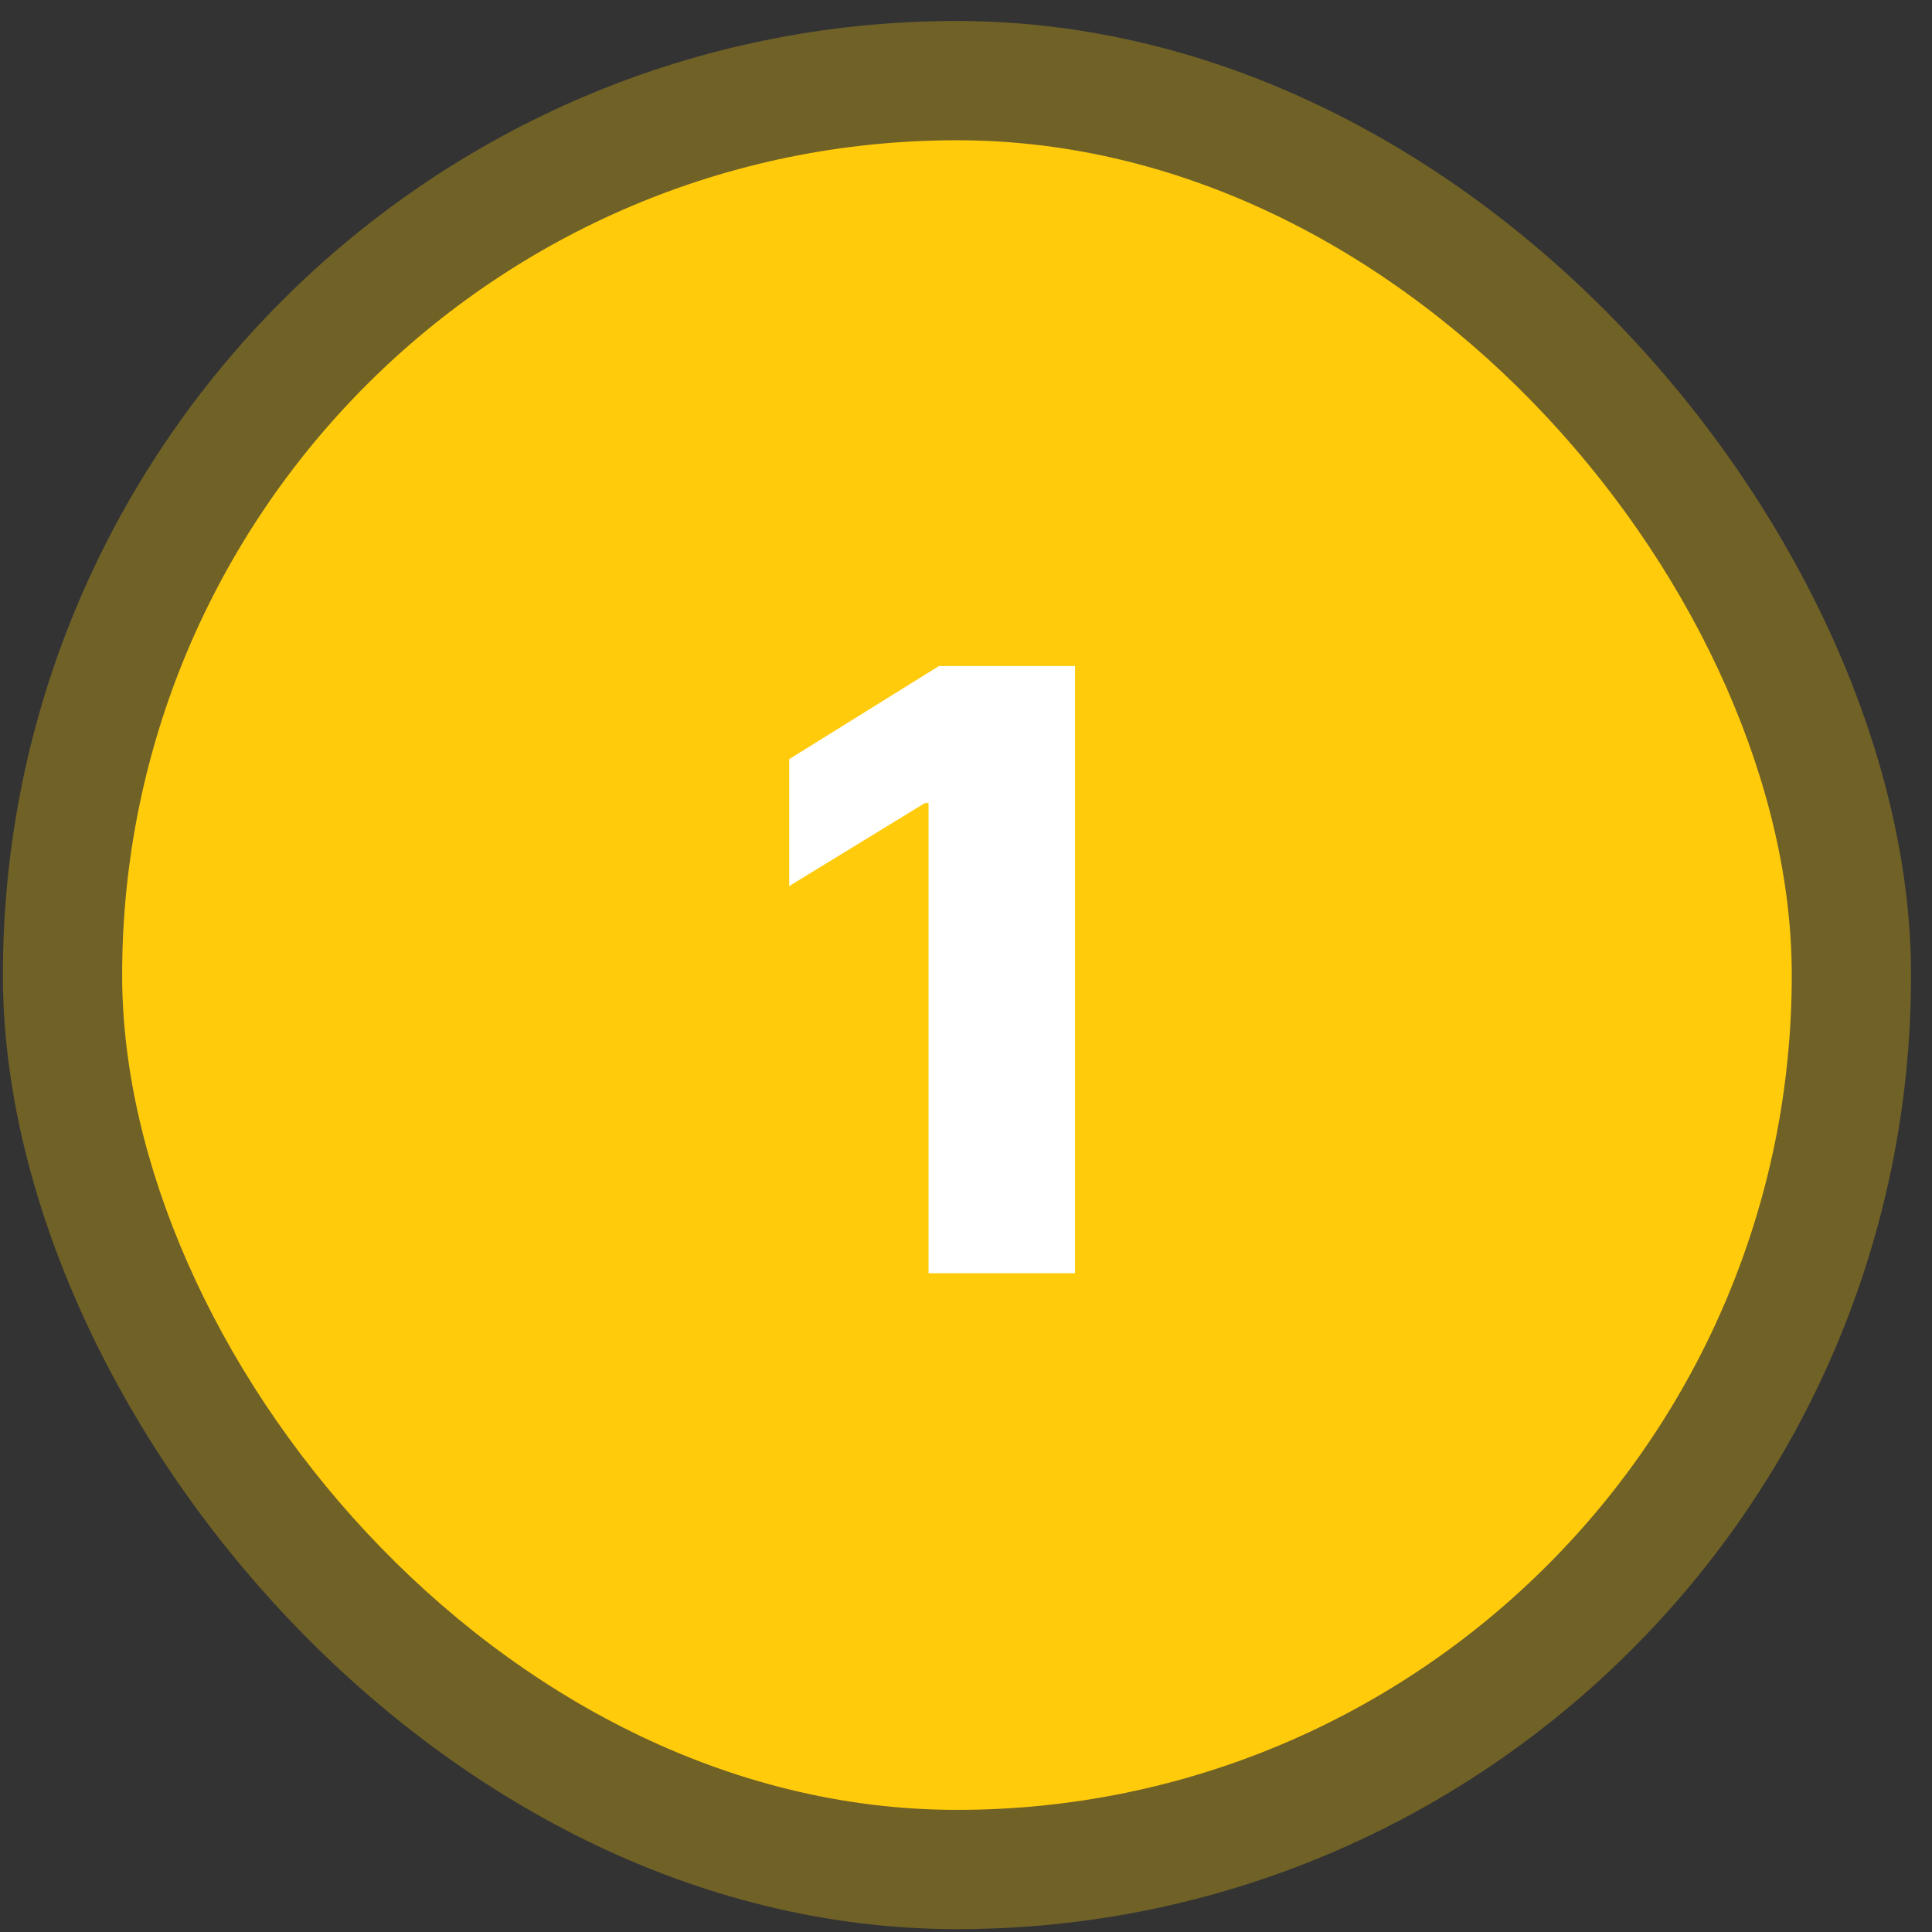
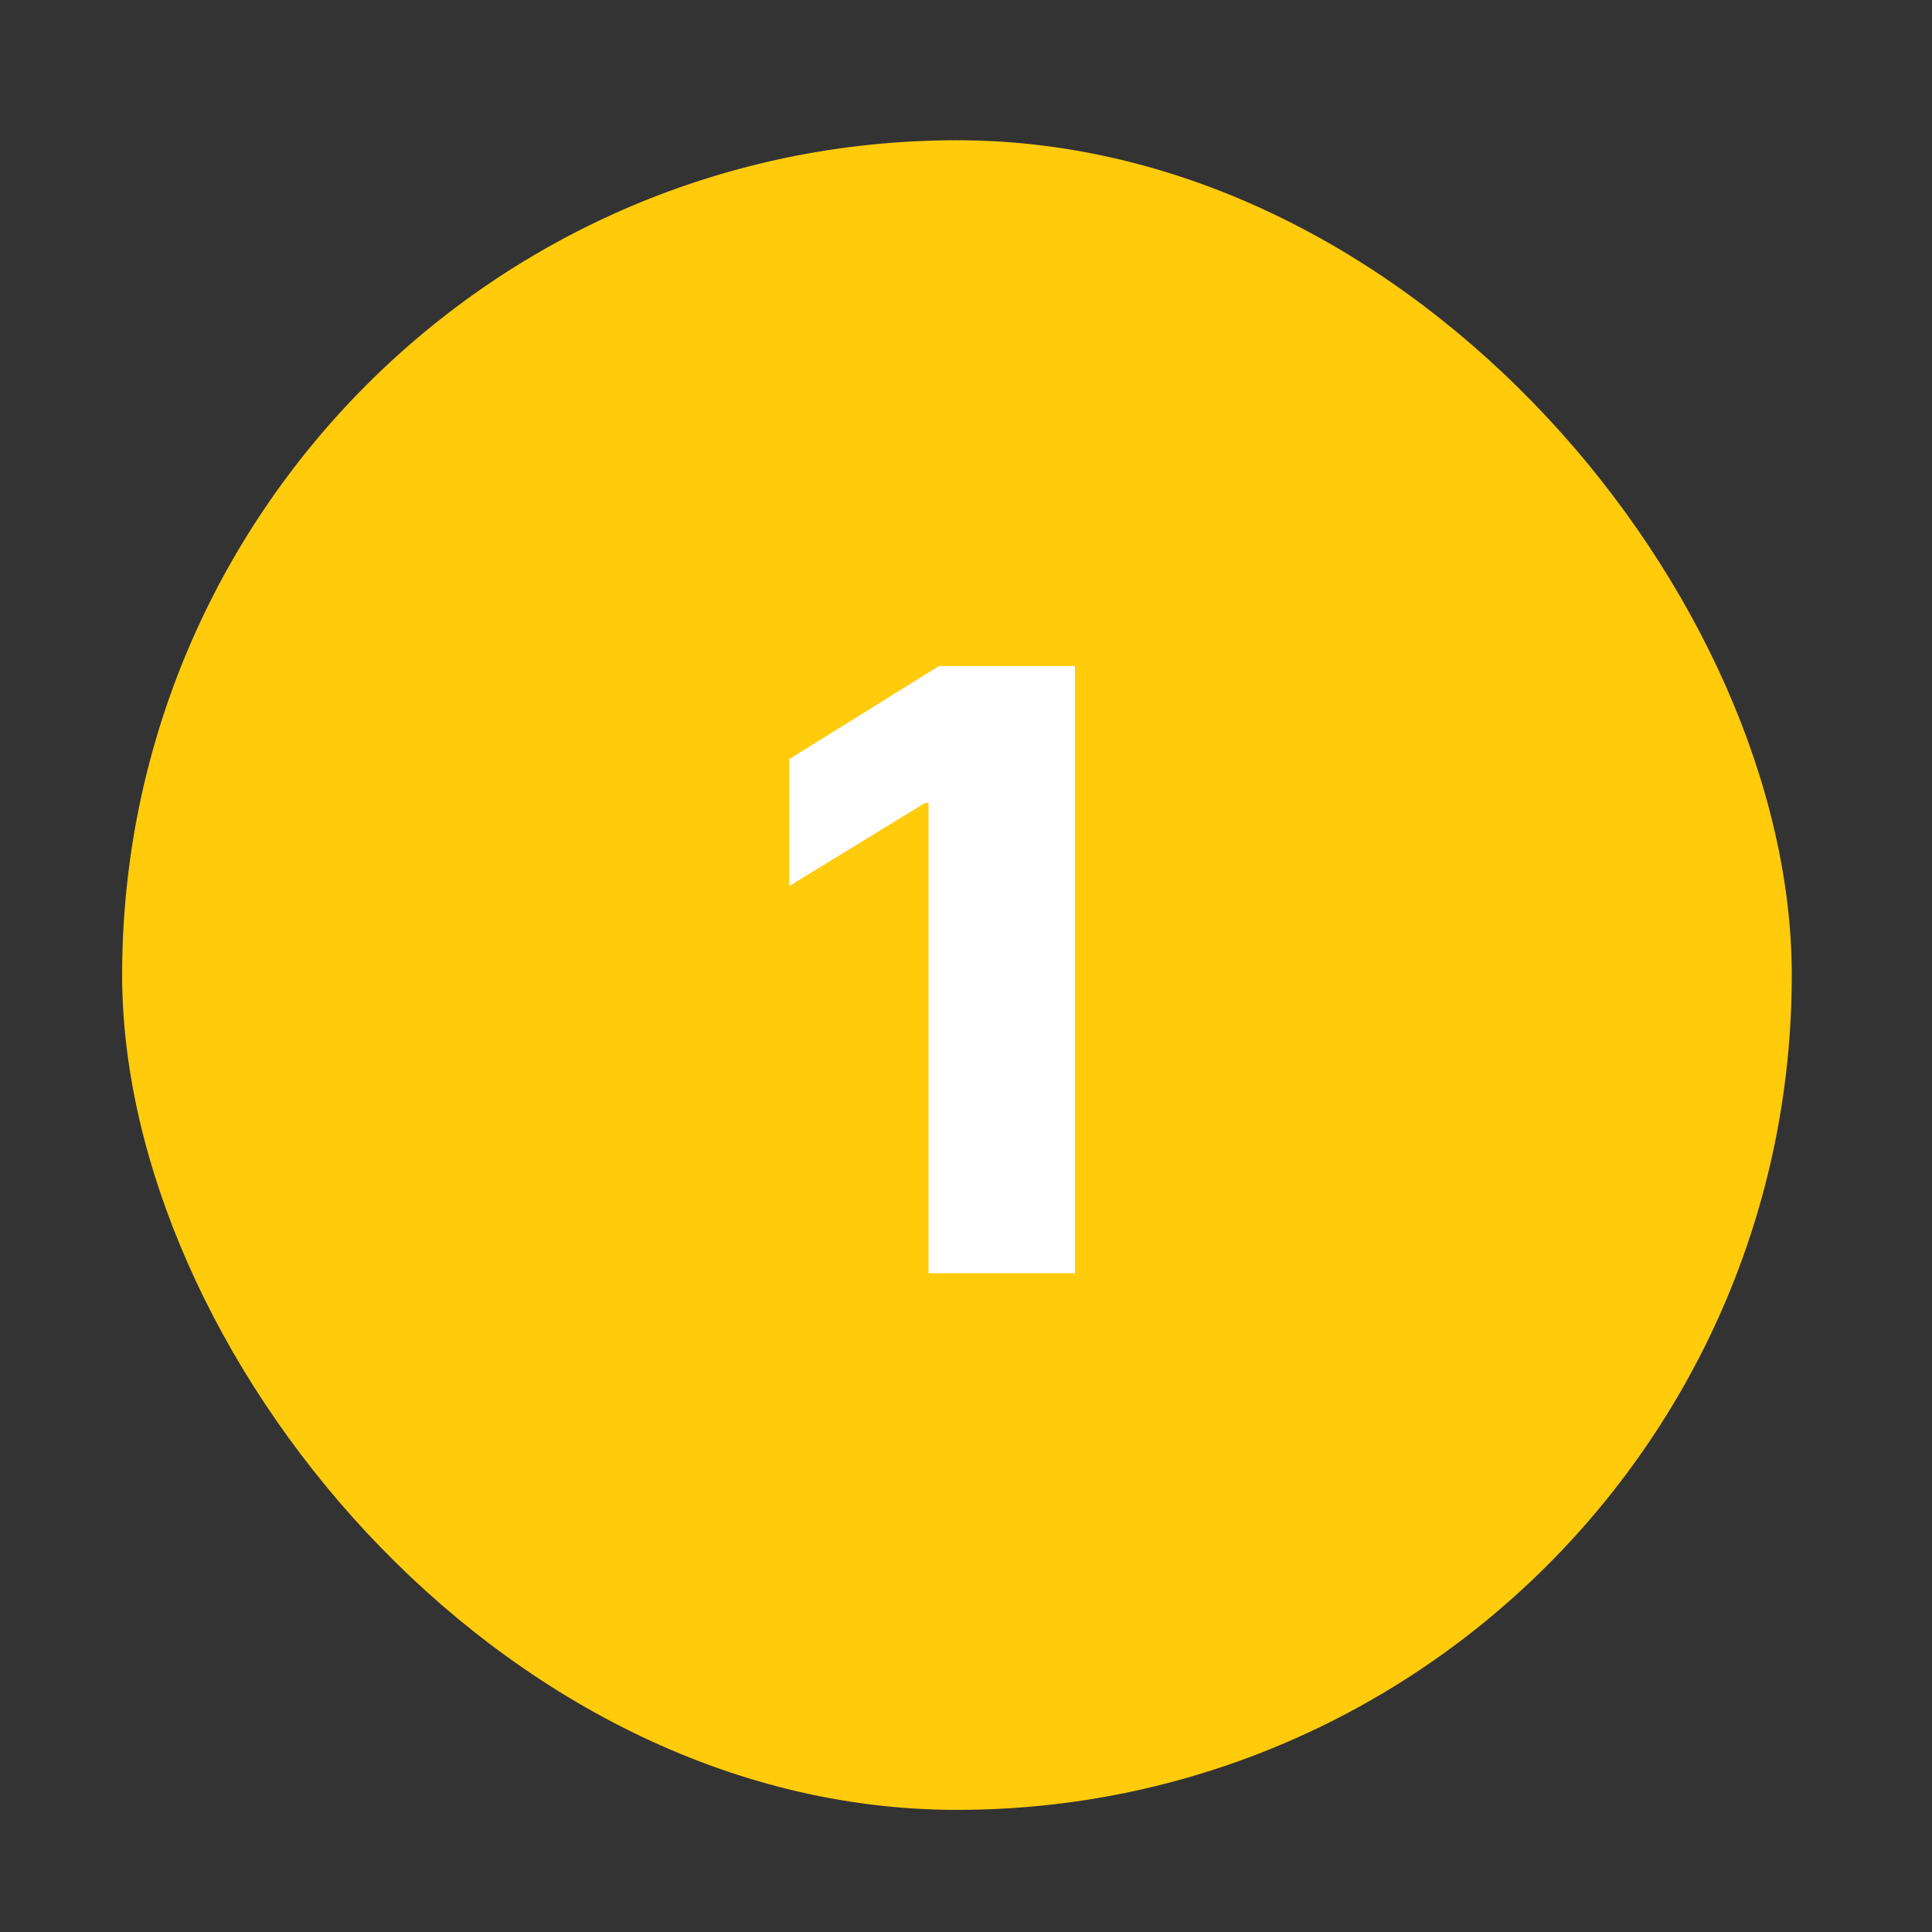
<svg xmlns="http://www.w3.org/2000/svg" width="81" height="81" viewBox="0 0 81 81" fill="none">
  <rect x="0" y="0" width="81" height="81" fill="#333333" stroke="none" />
-   <rect x="0.121" y="0.88" width="80" height="80" rx="40" fill="#FFCB0B" fill-opacity="0.3" />
  <rect x="5.121" y="5.88" width="70" height="70" rx="35" fill="#FFCB0B" />
  <path d="M45.069 27.925V53.38H38.929V33.667H38.78L33.088 37.148V31.828L39.364 27.925H45.069Z" fill="white" />
</svg>